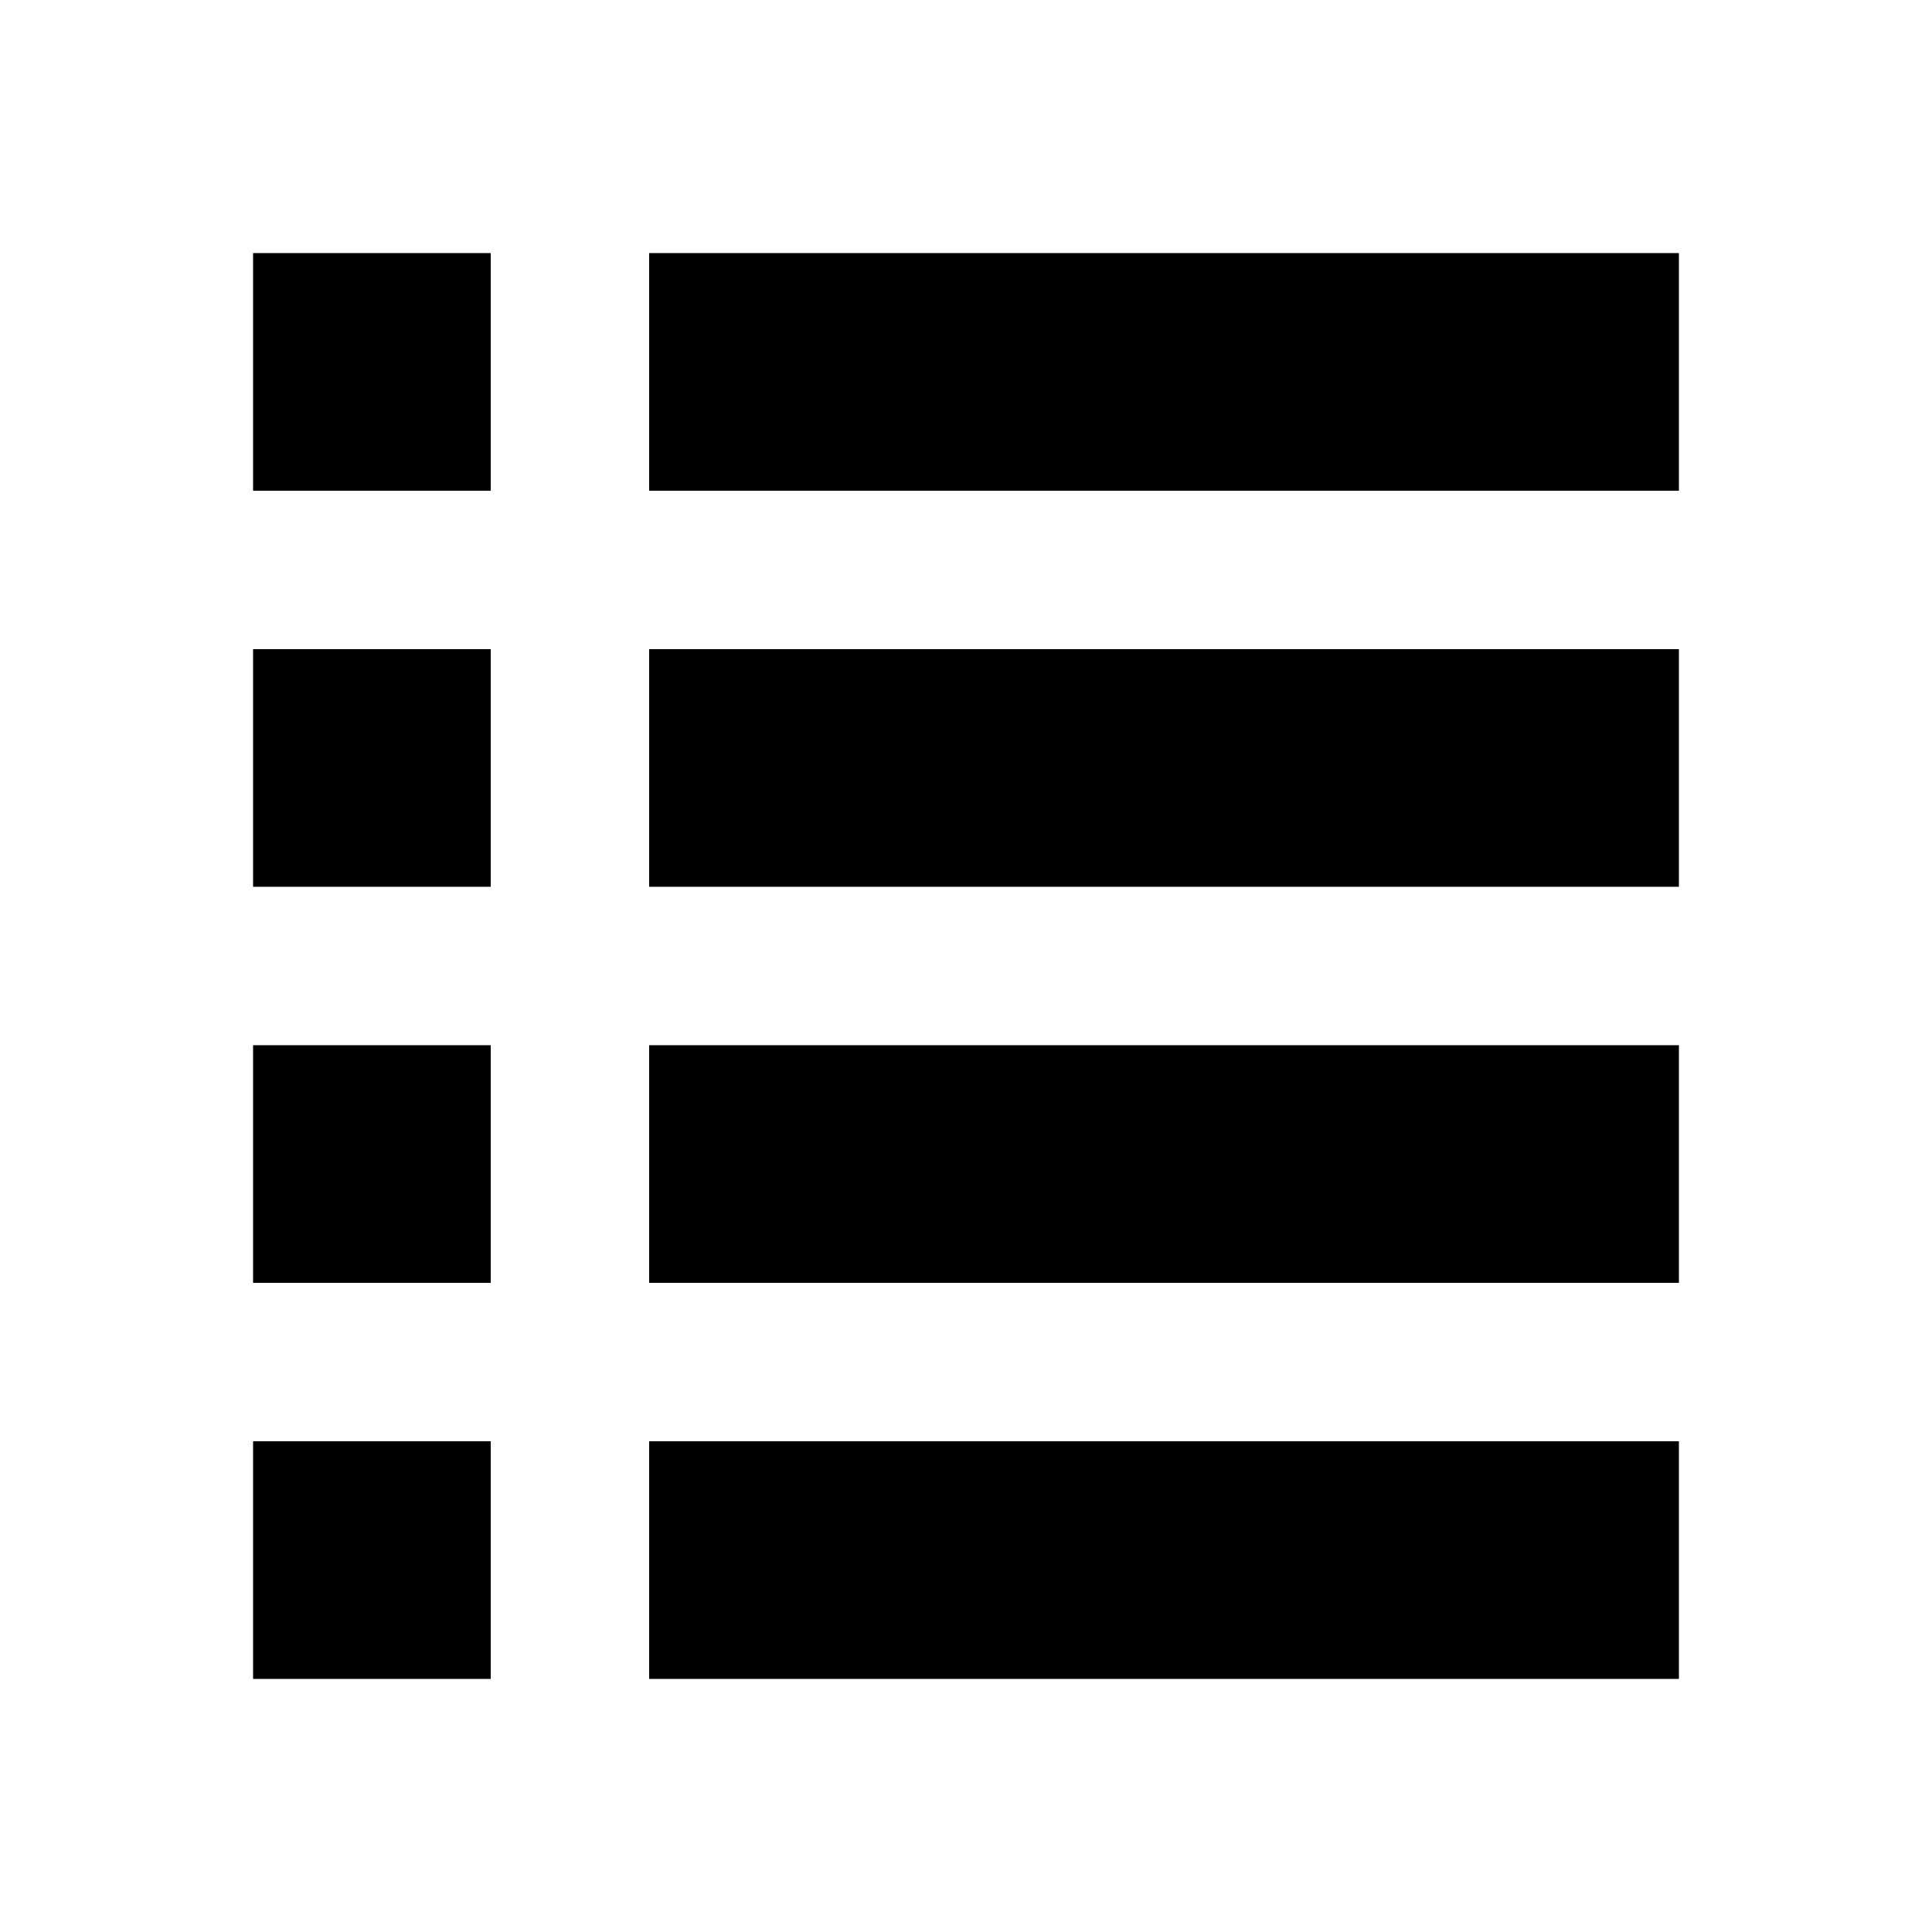
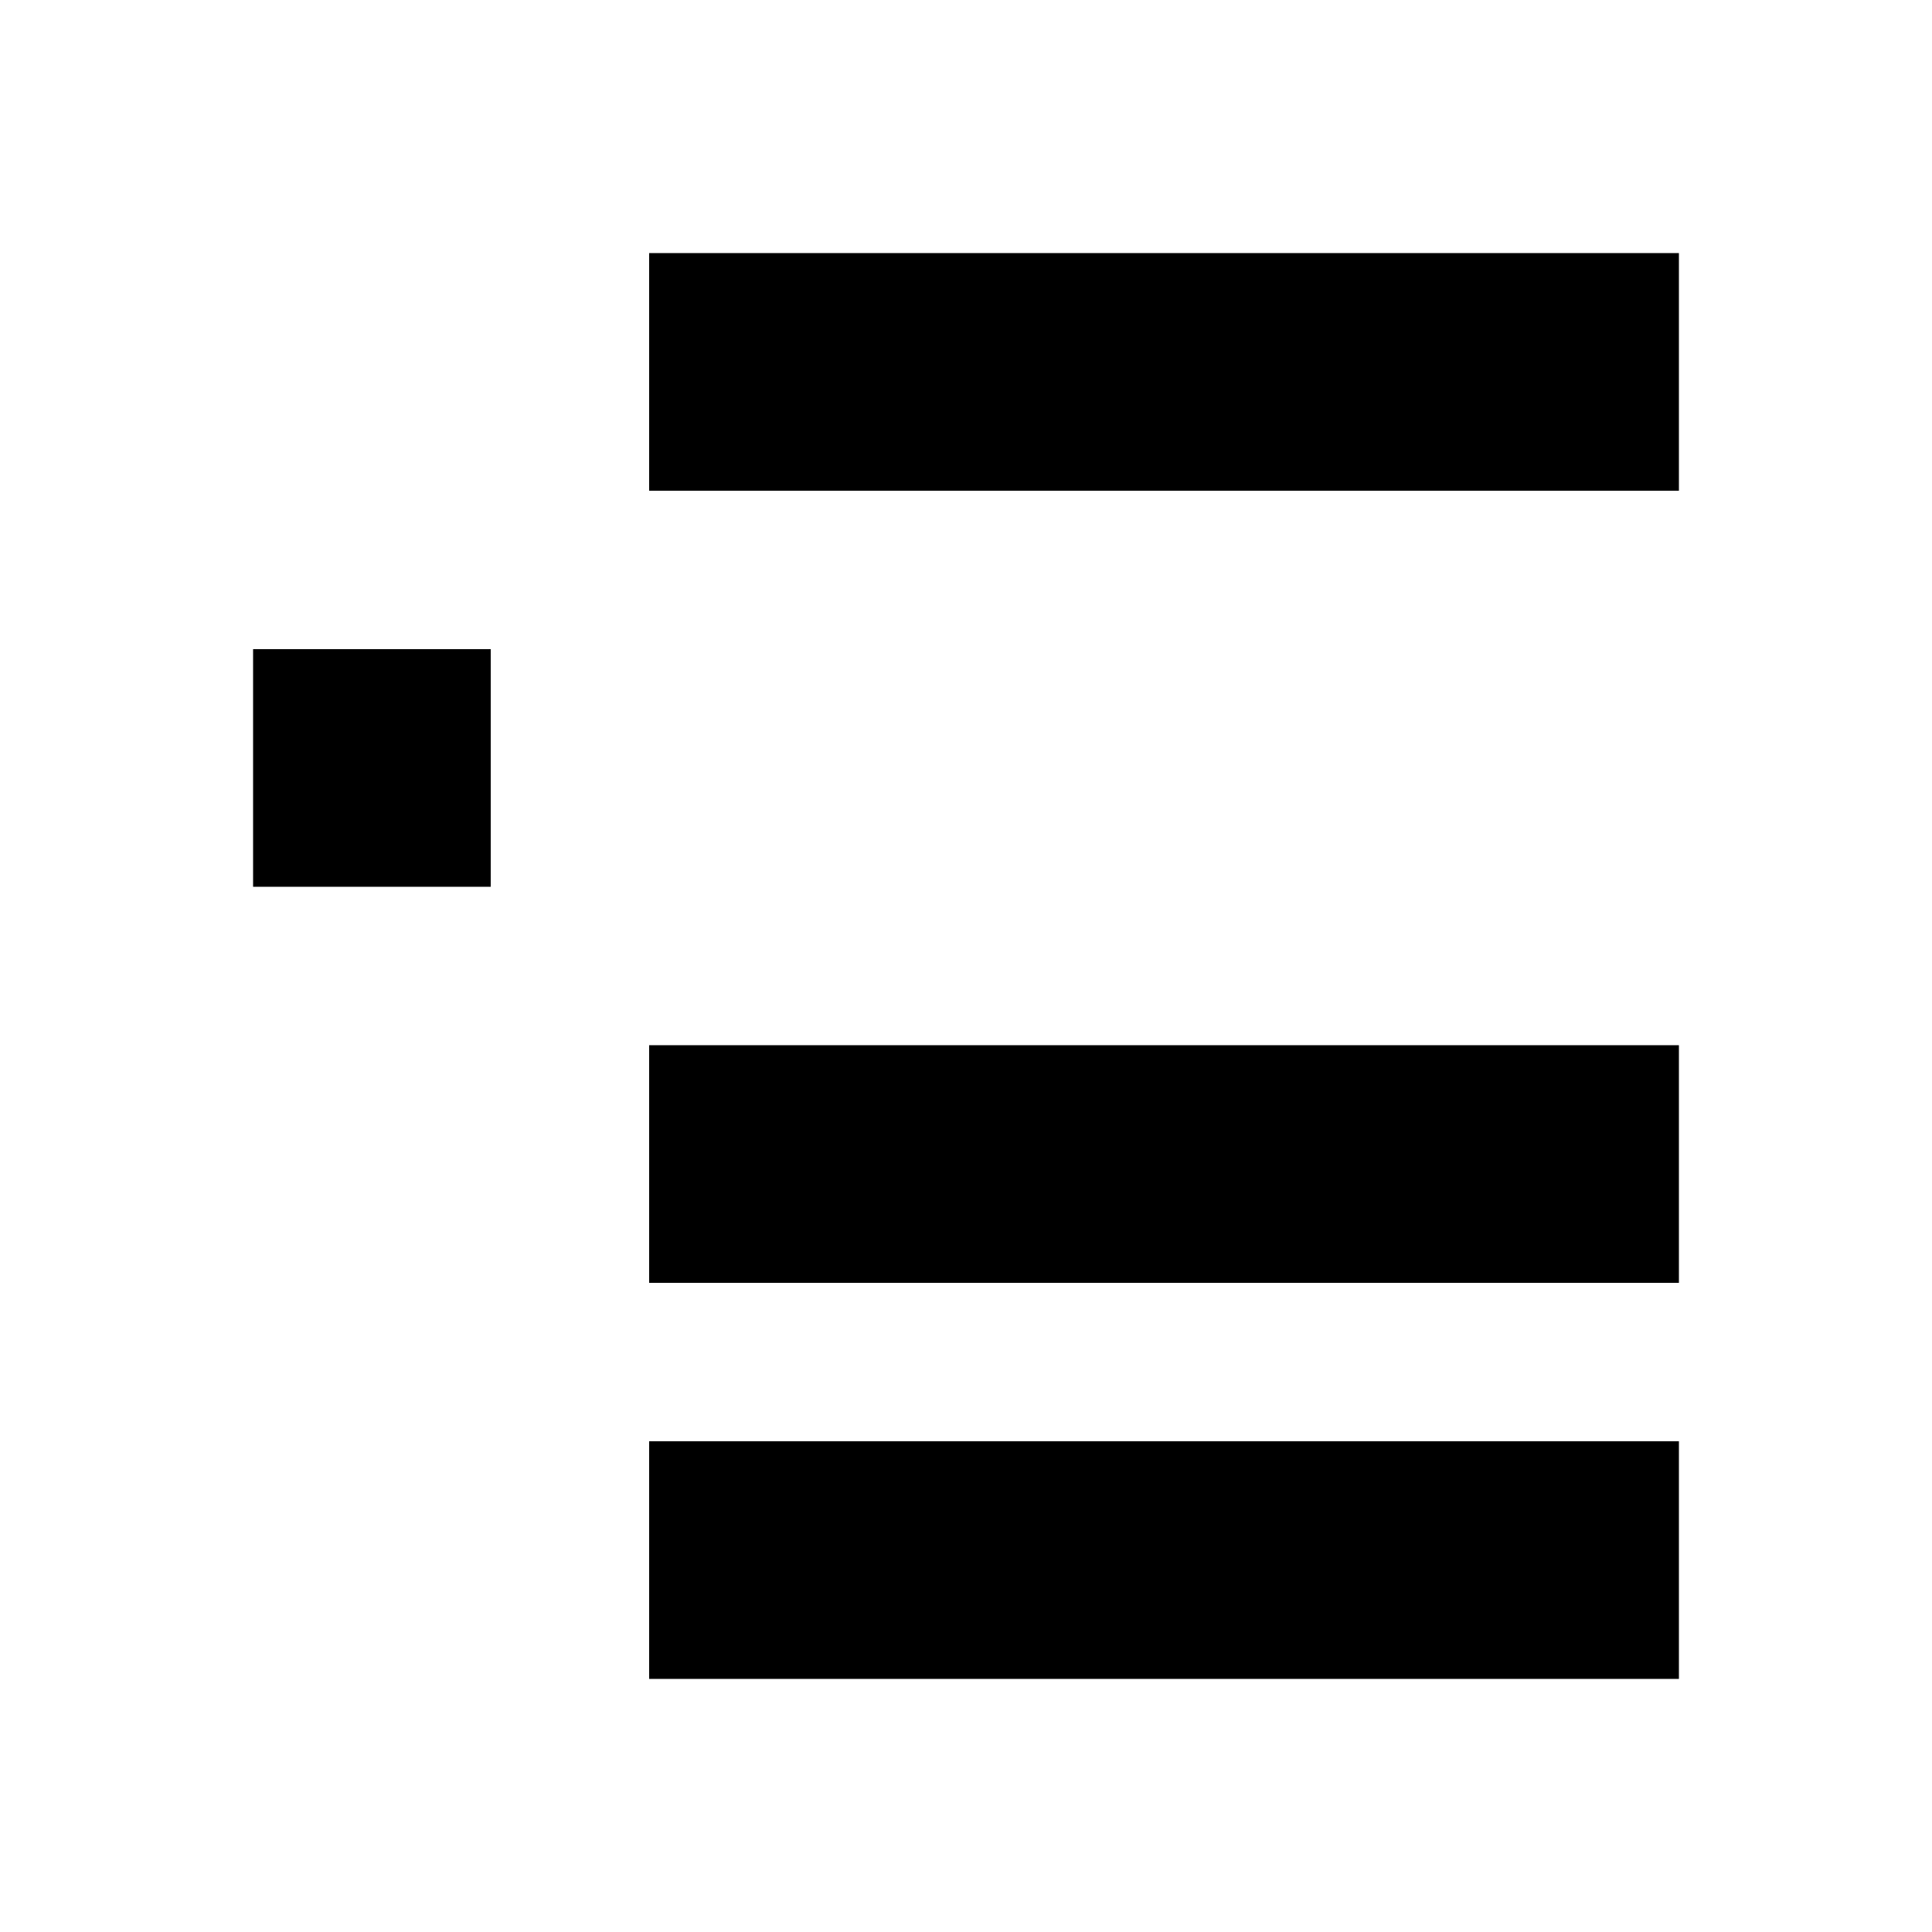
<svg xmlns="http://www.w3.org/2000/svg" fill="#000000" width="800px" height="800px" version="1.1" viewBox="144 144 512 512">
  <g>
-     <path d="m211.07 211.07h62.977v62.977h-62.977z" />
    <path d="m316.03 211.07h272.9v62.977h-272.9z" />
    <path d="m211.07 316.03h62.977v62.977h-62.977z" />
-     <path d="m316.03 316.03h272.9v62.977h-272.9z" />
-     <path d="m211.07 420.99h62.977v62.977h-62.977z" />
    <path d="m316.03 420.99h272.9v62.977h-272.9z" />
-     <path d="m211.07 525.95h62.977v62.977h-62.977z" />
    <path d="m316.03 525.95h272.9v62.977h-272.9z" />
  </g>
</svg>